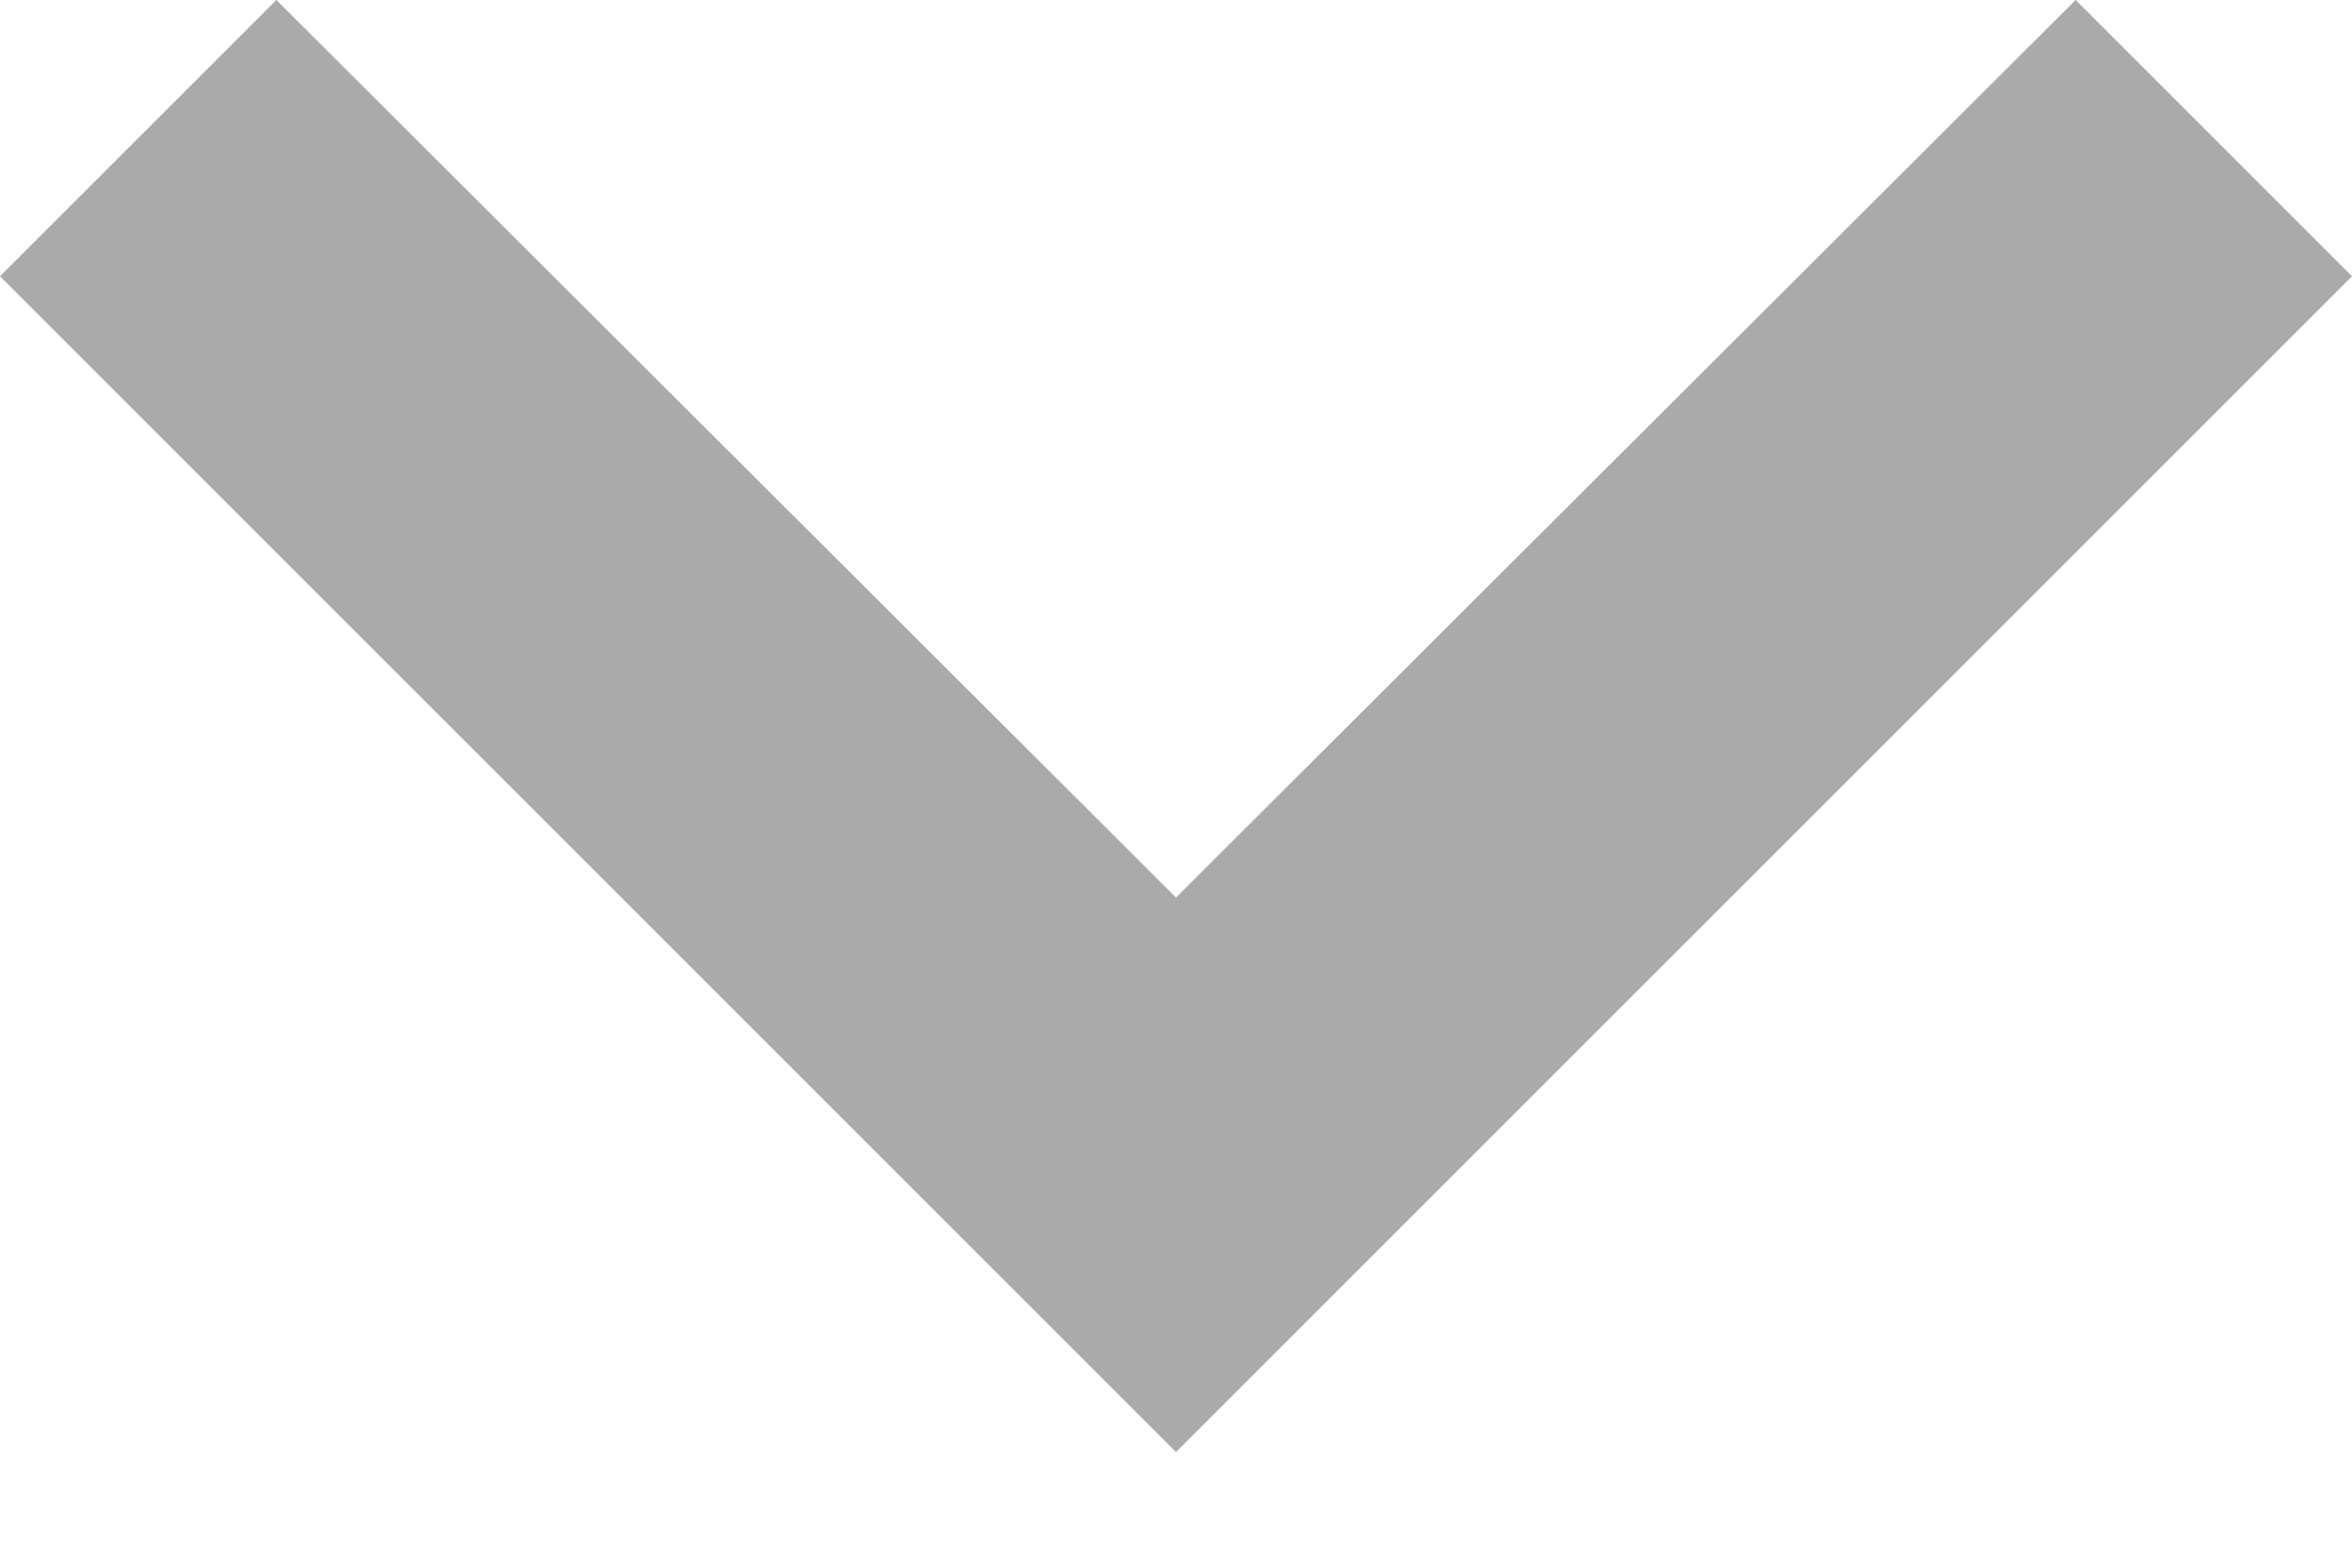
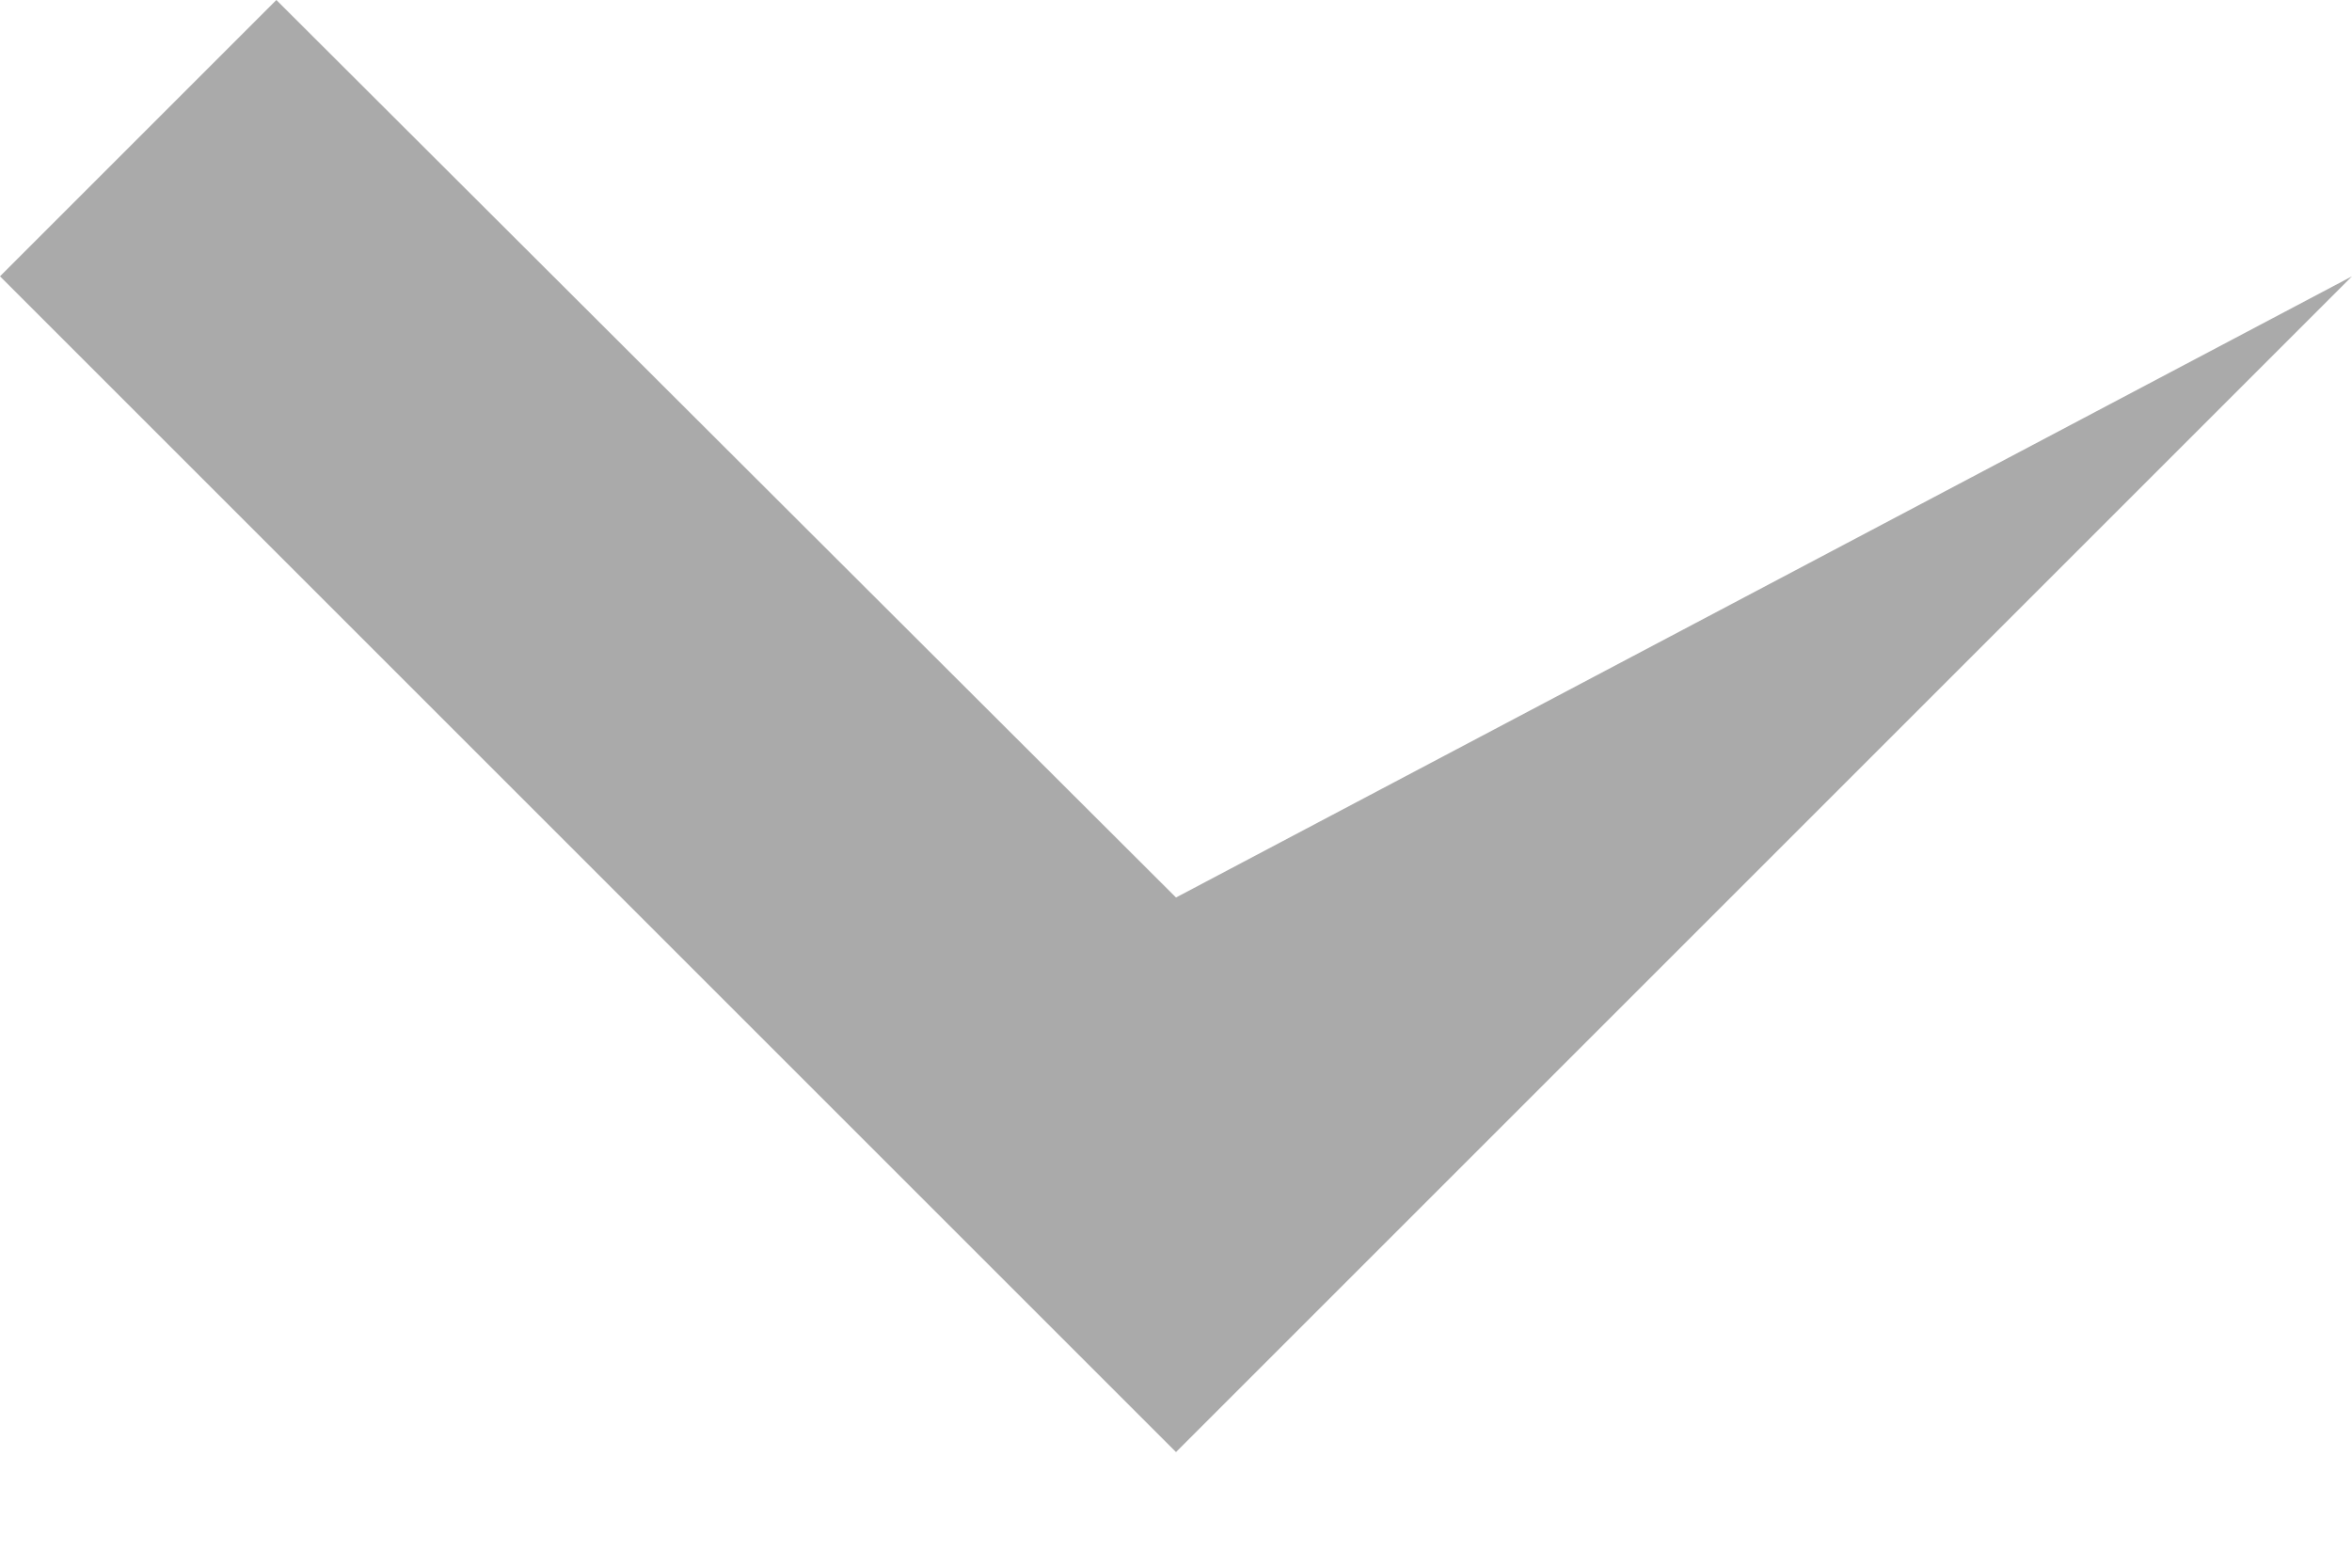
<svg xmlns="http://www.w3.org/2000/svg" width="12" height="8" viewBox="0 0 12 8" fill="none">
-   <path d="M1.41 -3.05176e-05L6 4.58L10.59 -3.05176e-05L12 1.41L6 7.41L0 1.41L1.41 -3.05176e-05Z" fill="#AAAAAA" />
+   <path d="M1.41 -3.05176e-05L6 4.58L12 1.41L6 7.41L0 1.41L1.41 -3.05176e-05Z" fill="#AAAAAA" />
</svg>